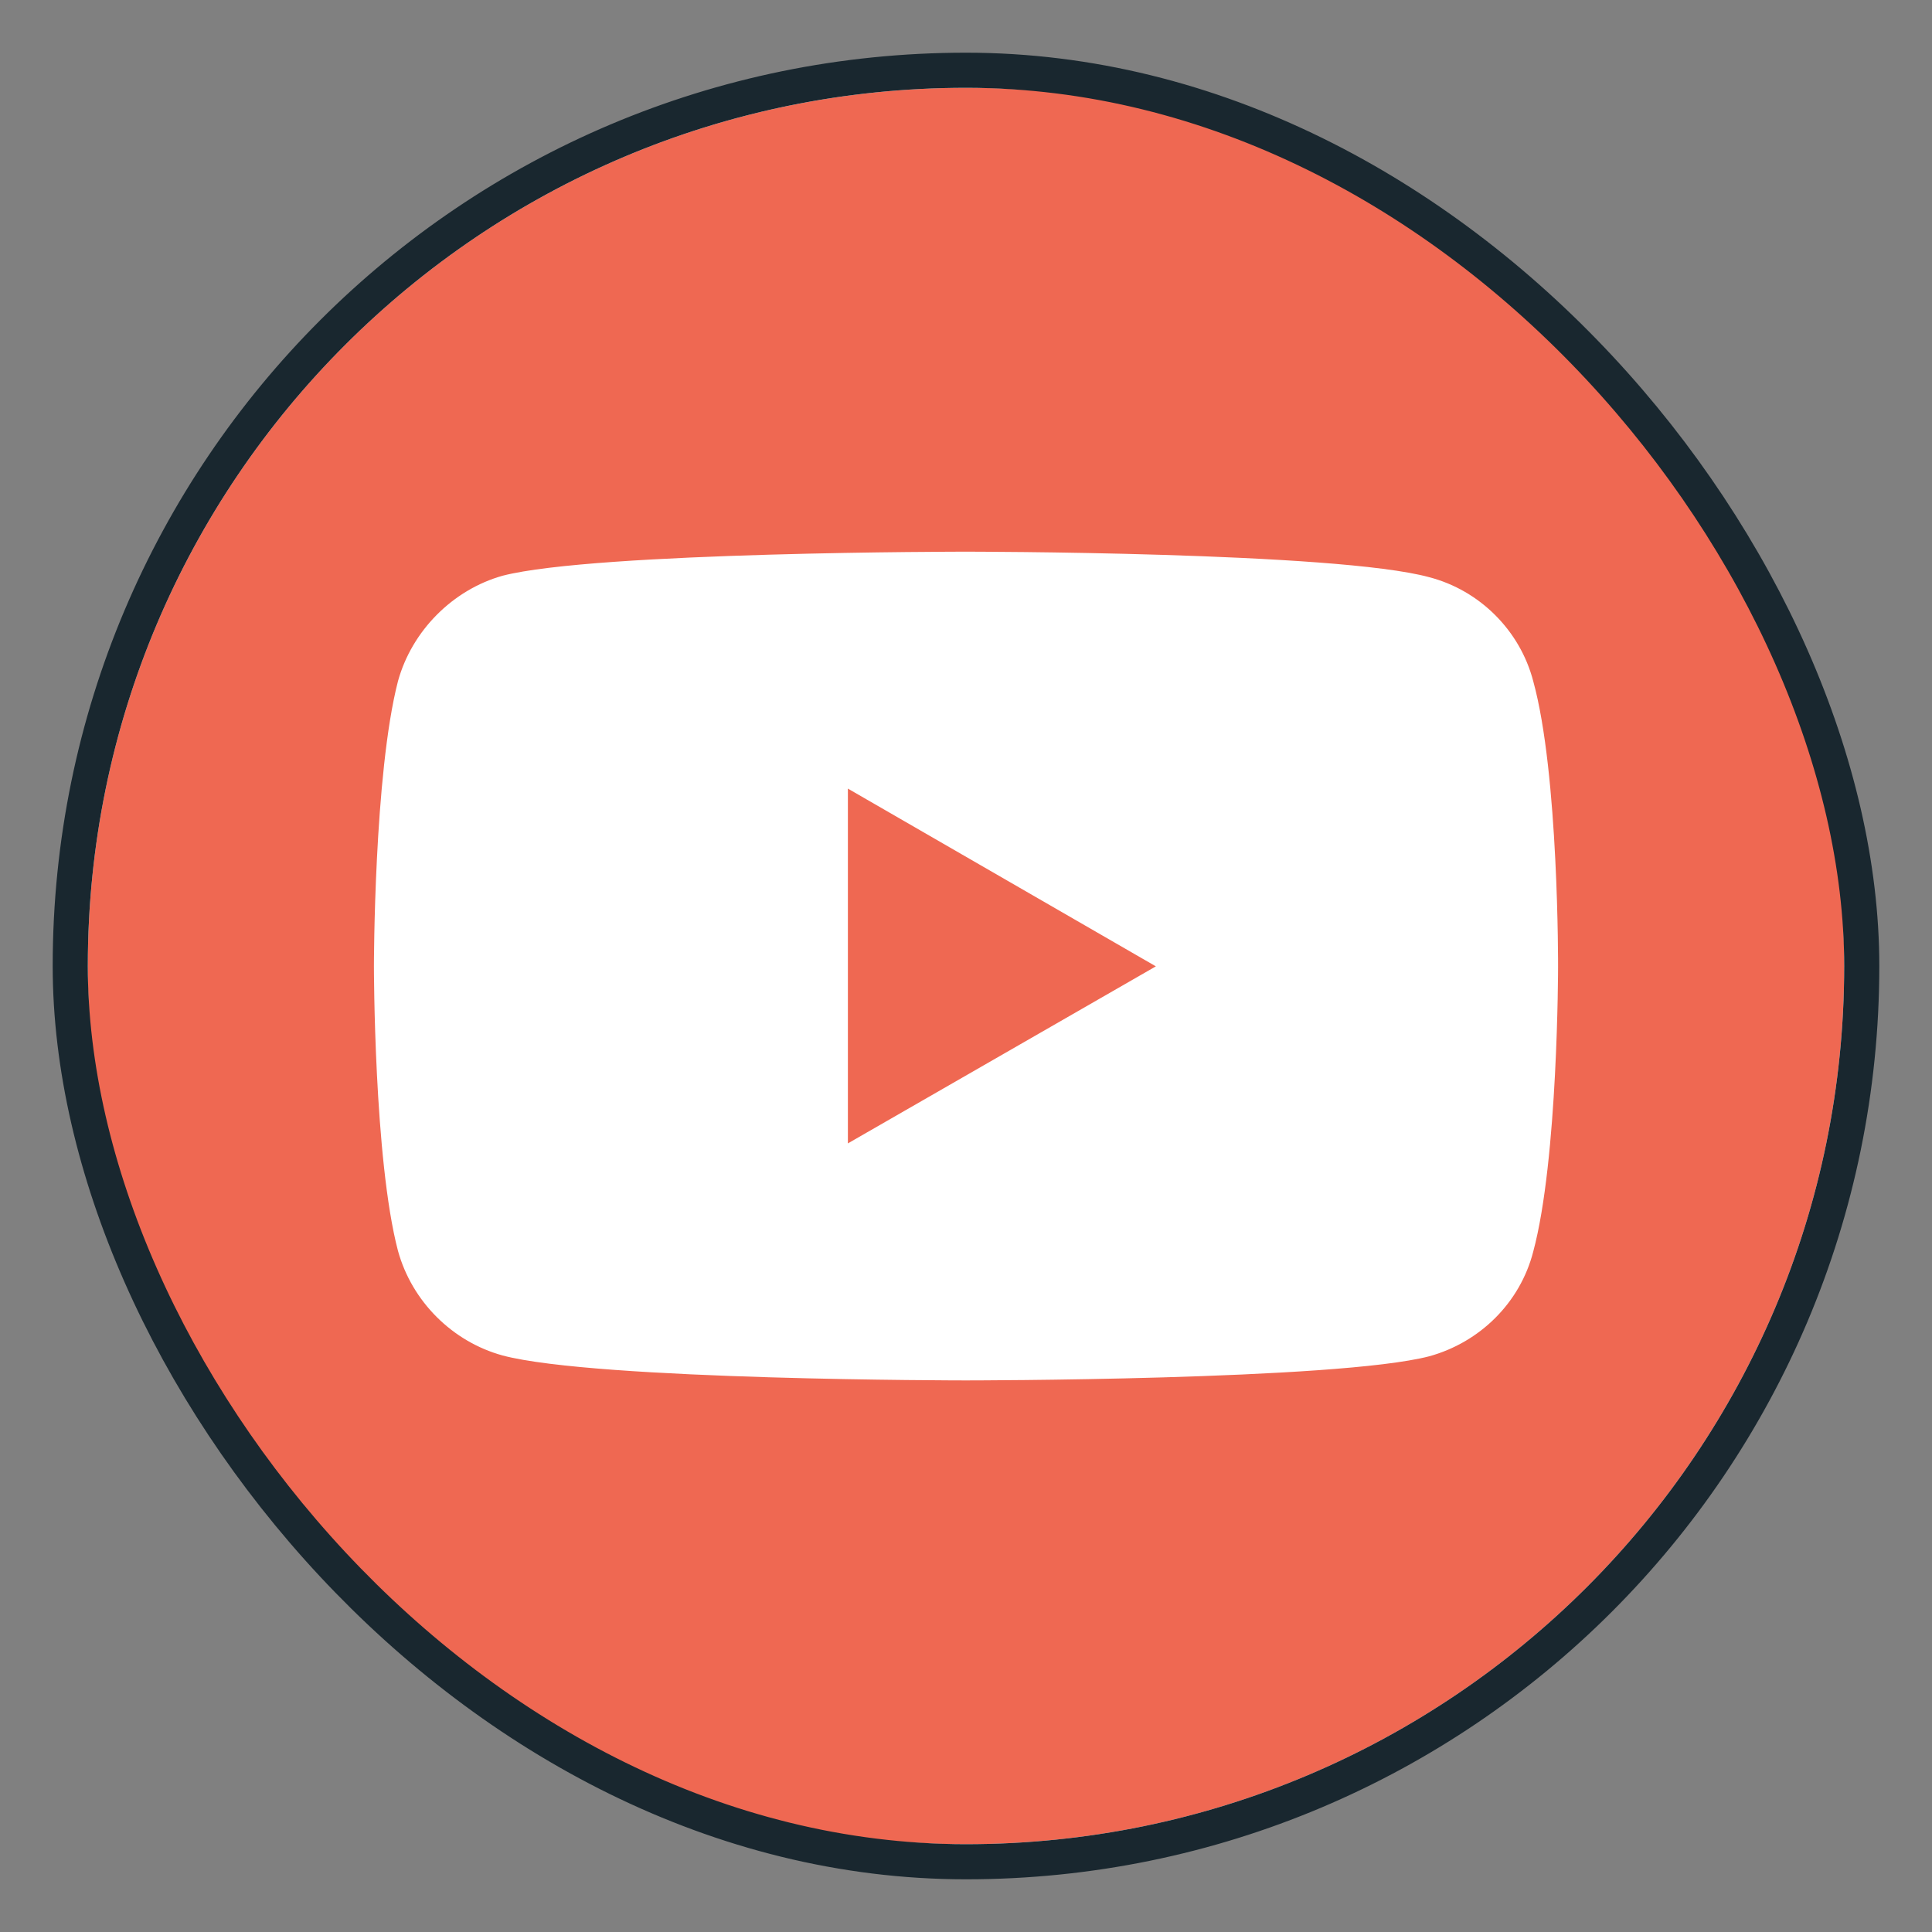
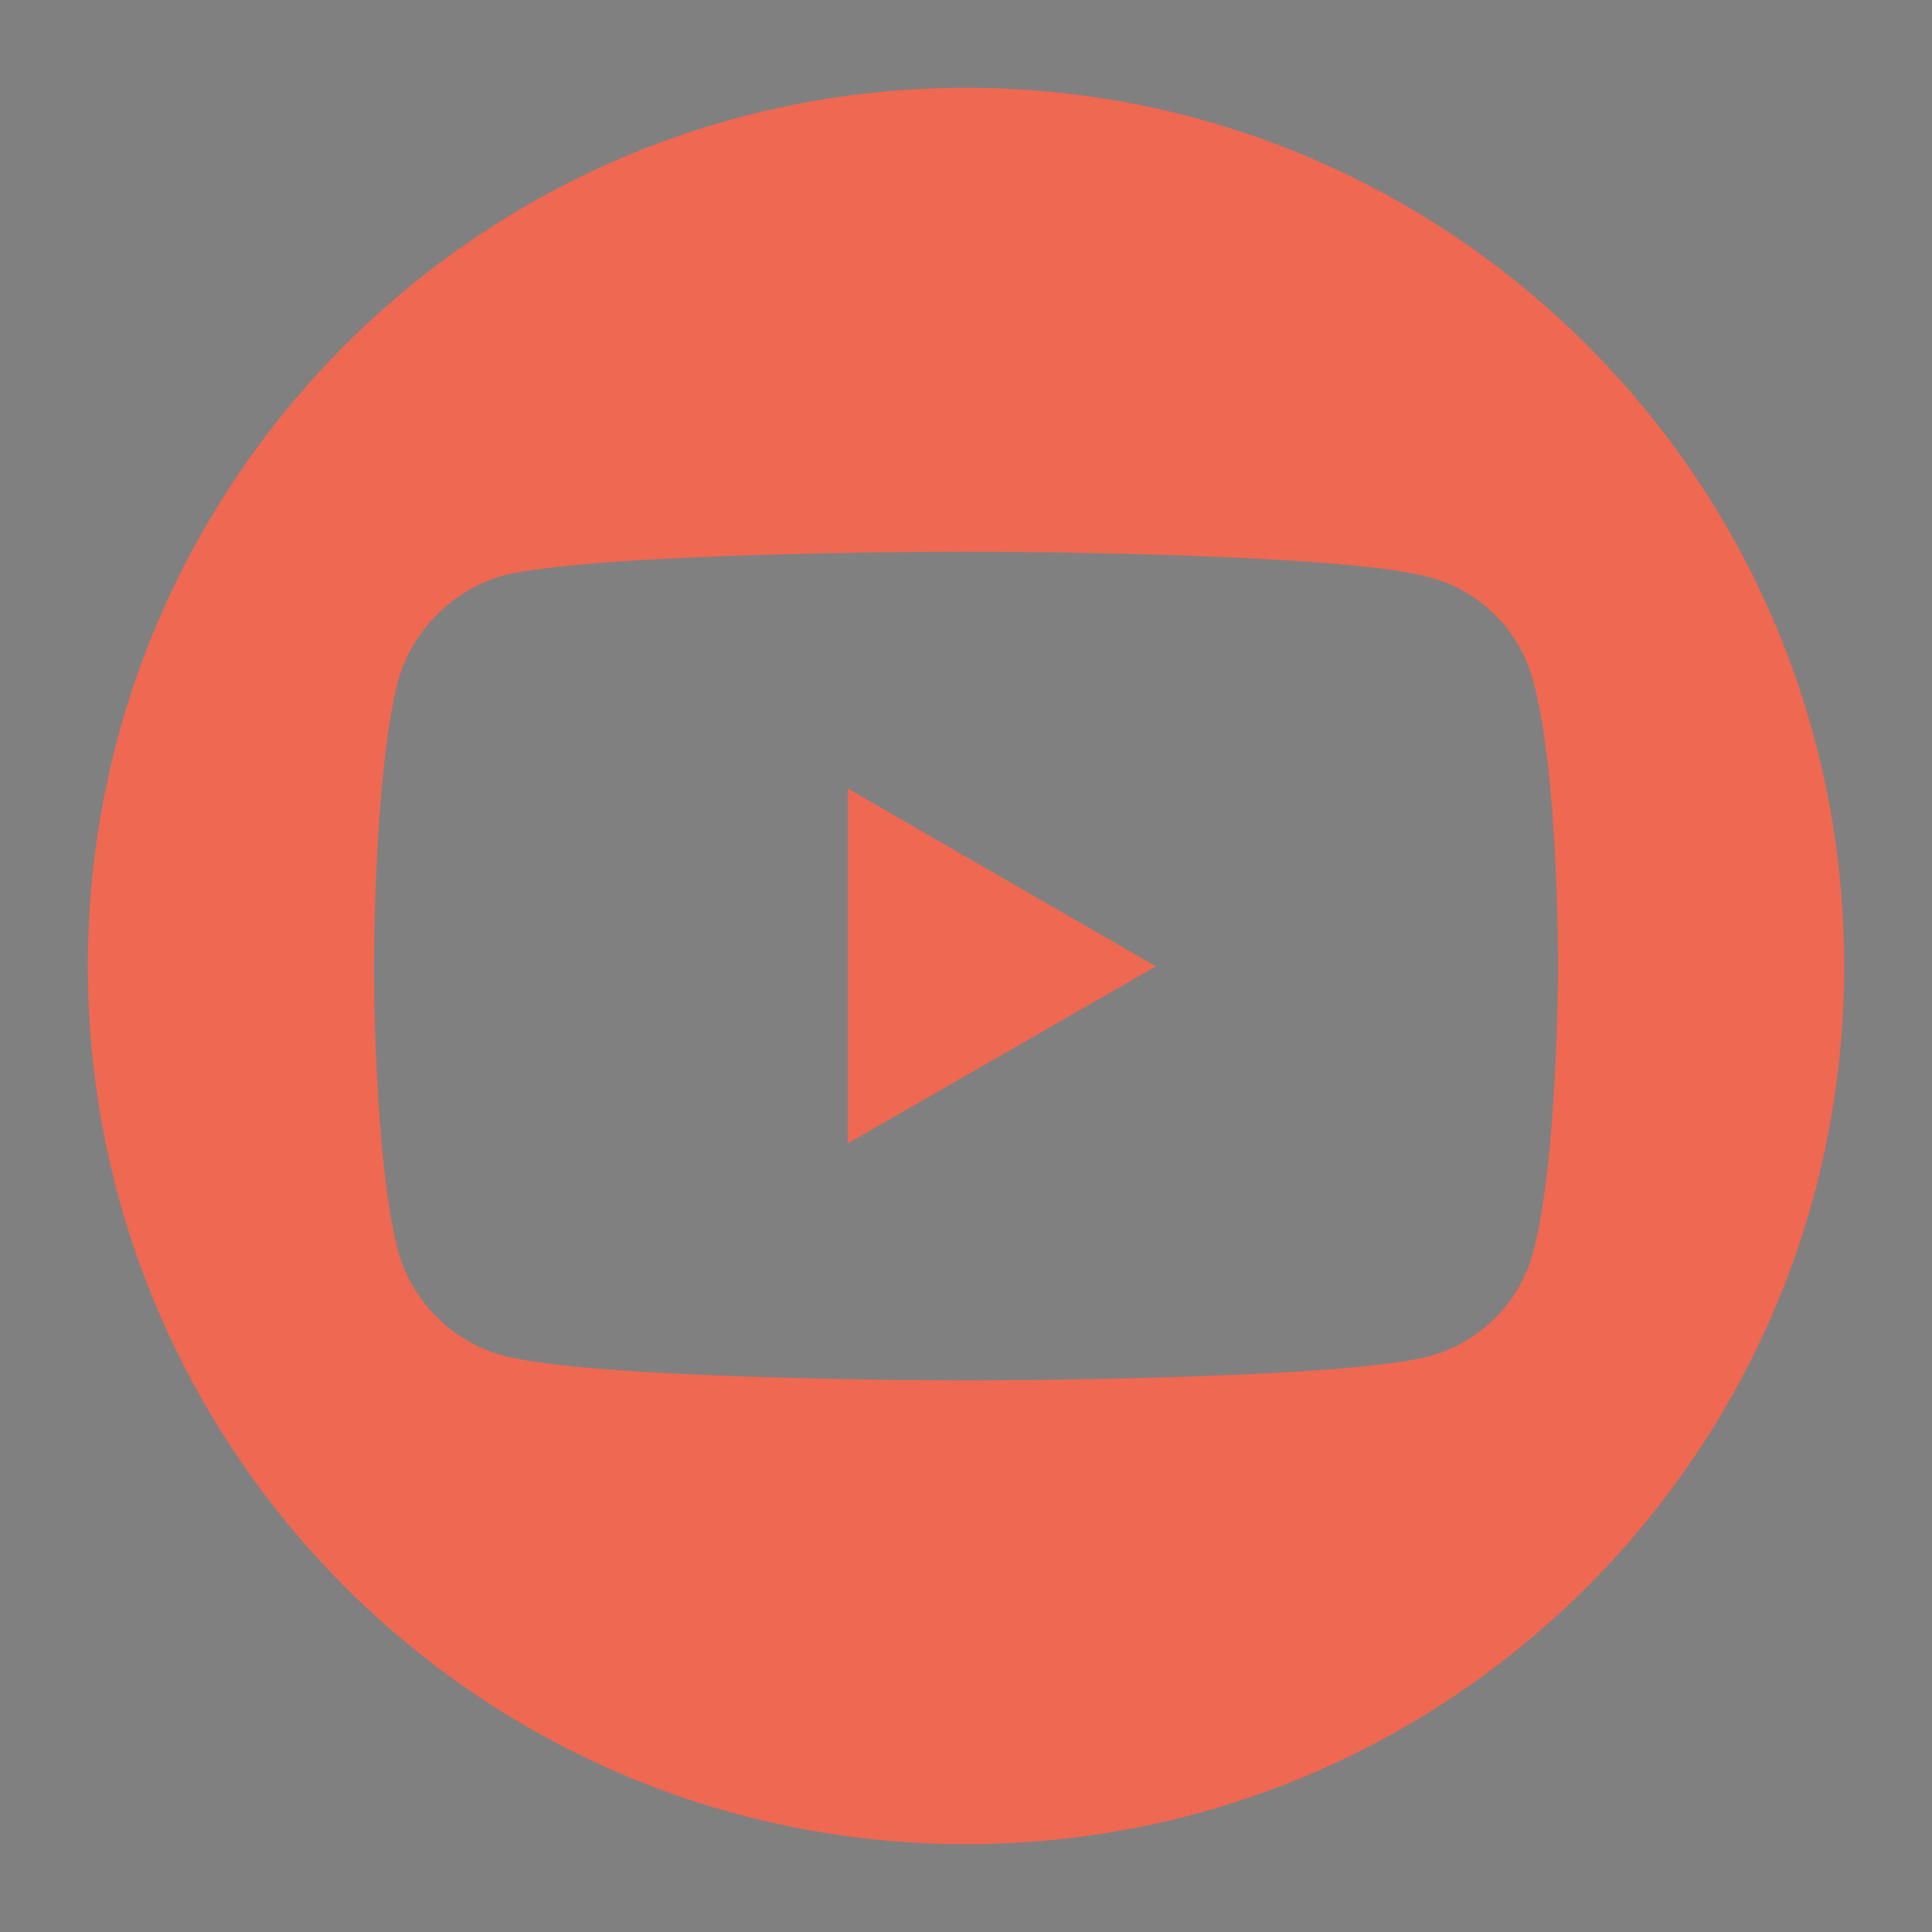
<svg xmlns="http://www.w3.org/2000/svg" width="22" height="22" viewBox="0 0 22 22" fill="none">
  <rect x="0" y="0" width="22" height="22" fill="#808080" stroke="none" />
-   <rect x="0.8" y="0.8" width="20.4" height="20.4" rx="10.2" fill="white" />
  <path fill-rule="evenodd" clip-rule="evenodd" d="M11 1C16.523 1 21 5.477 21 11C21 16.523 16.523 21 11 21C5.477 21 1 16.523 1 11C1 5.477 5.477 1 11 1ZM5.723 6.556C6.781 6.282 10.996 6.282 10.996 6.282C10.996 6.282 15.219 6.282 16.276 6.573C16.851 6.723 17.309 7.181 17.459 7.756C17.751 8.814 17.742 11.012 17.742 11.012C17.742 11.012 17.742 13.203 17.459 14.253C17.309 14.836 16.851 15.285 16.276 15.444C15.219 15.719 10.996 15.719 10.996 15.719C10.996 15.719 6.79 15.719 5.723 15.435C5.149 15.277 4.691 14.819 4.532 14.244C4.258 13.203 4.258 11.004 4.258 11.004C4.258 11.004 4.258 8.814 4.532 7.756C4.691 7.181 5.157 6.715 5.723 6.556ZM13.162 11.004L9.655 8.98V13.02L13.162 11.004Z" fill="#EF6852" />
-   <rect x="0.8" y="0.8" width="20.4" height="20.4" rx="10.2" stroke="#19272F" stroke-width="0.4" />
</svg>